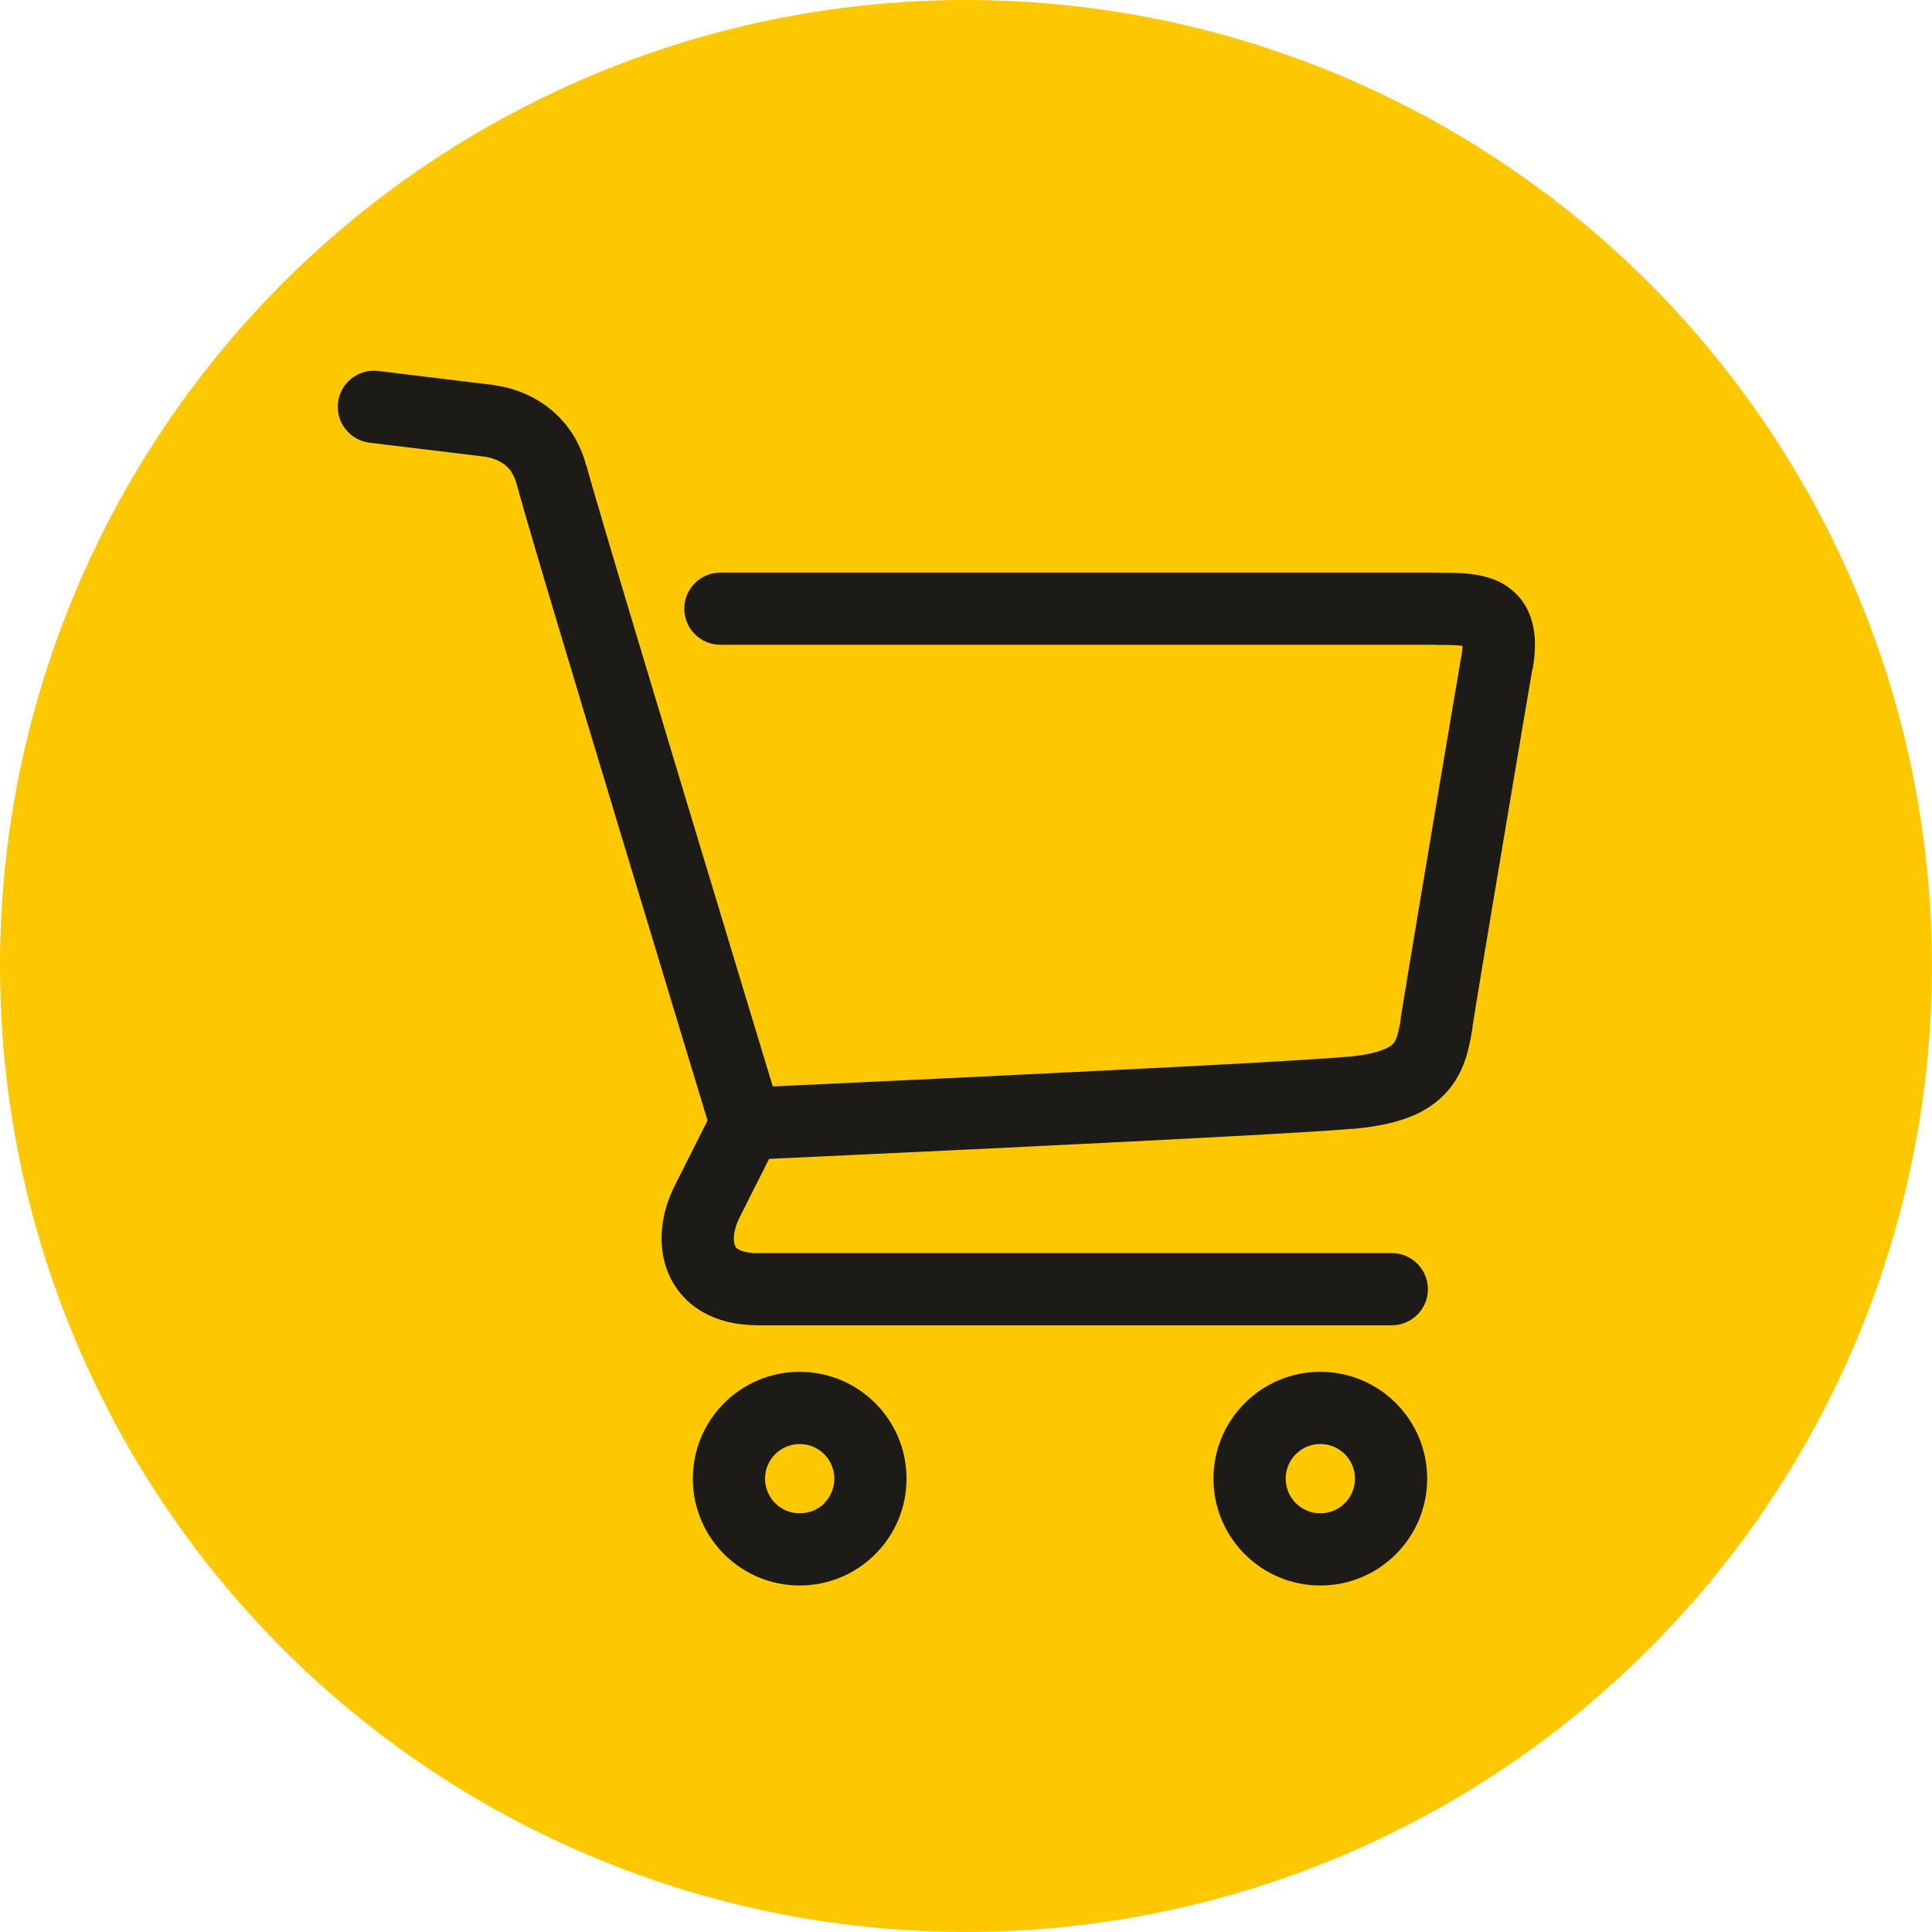
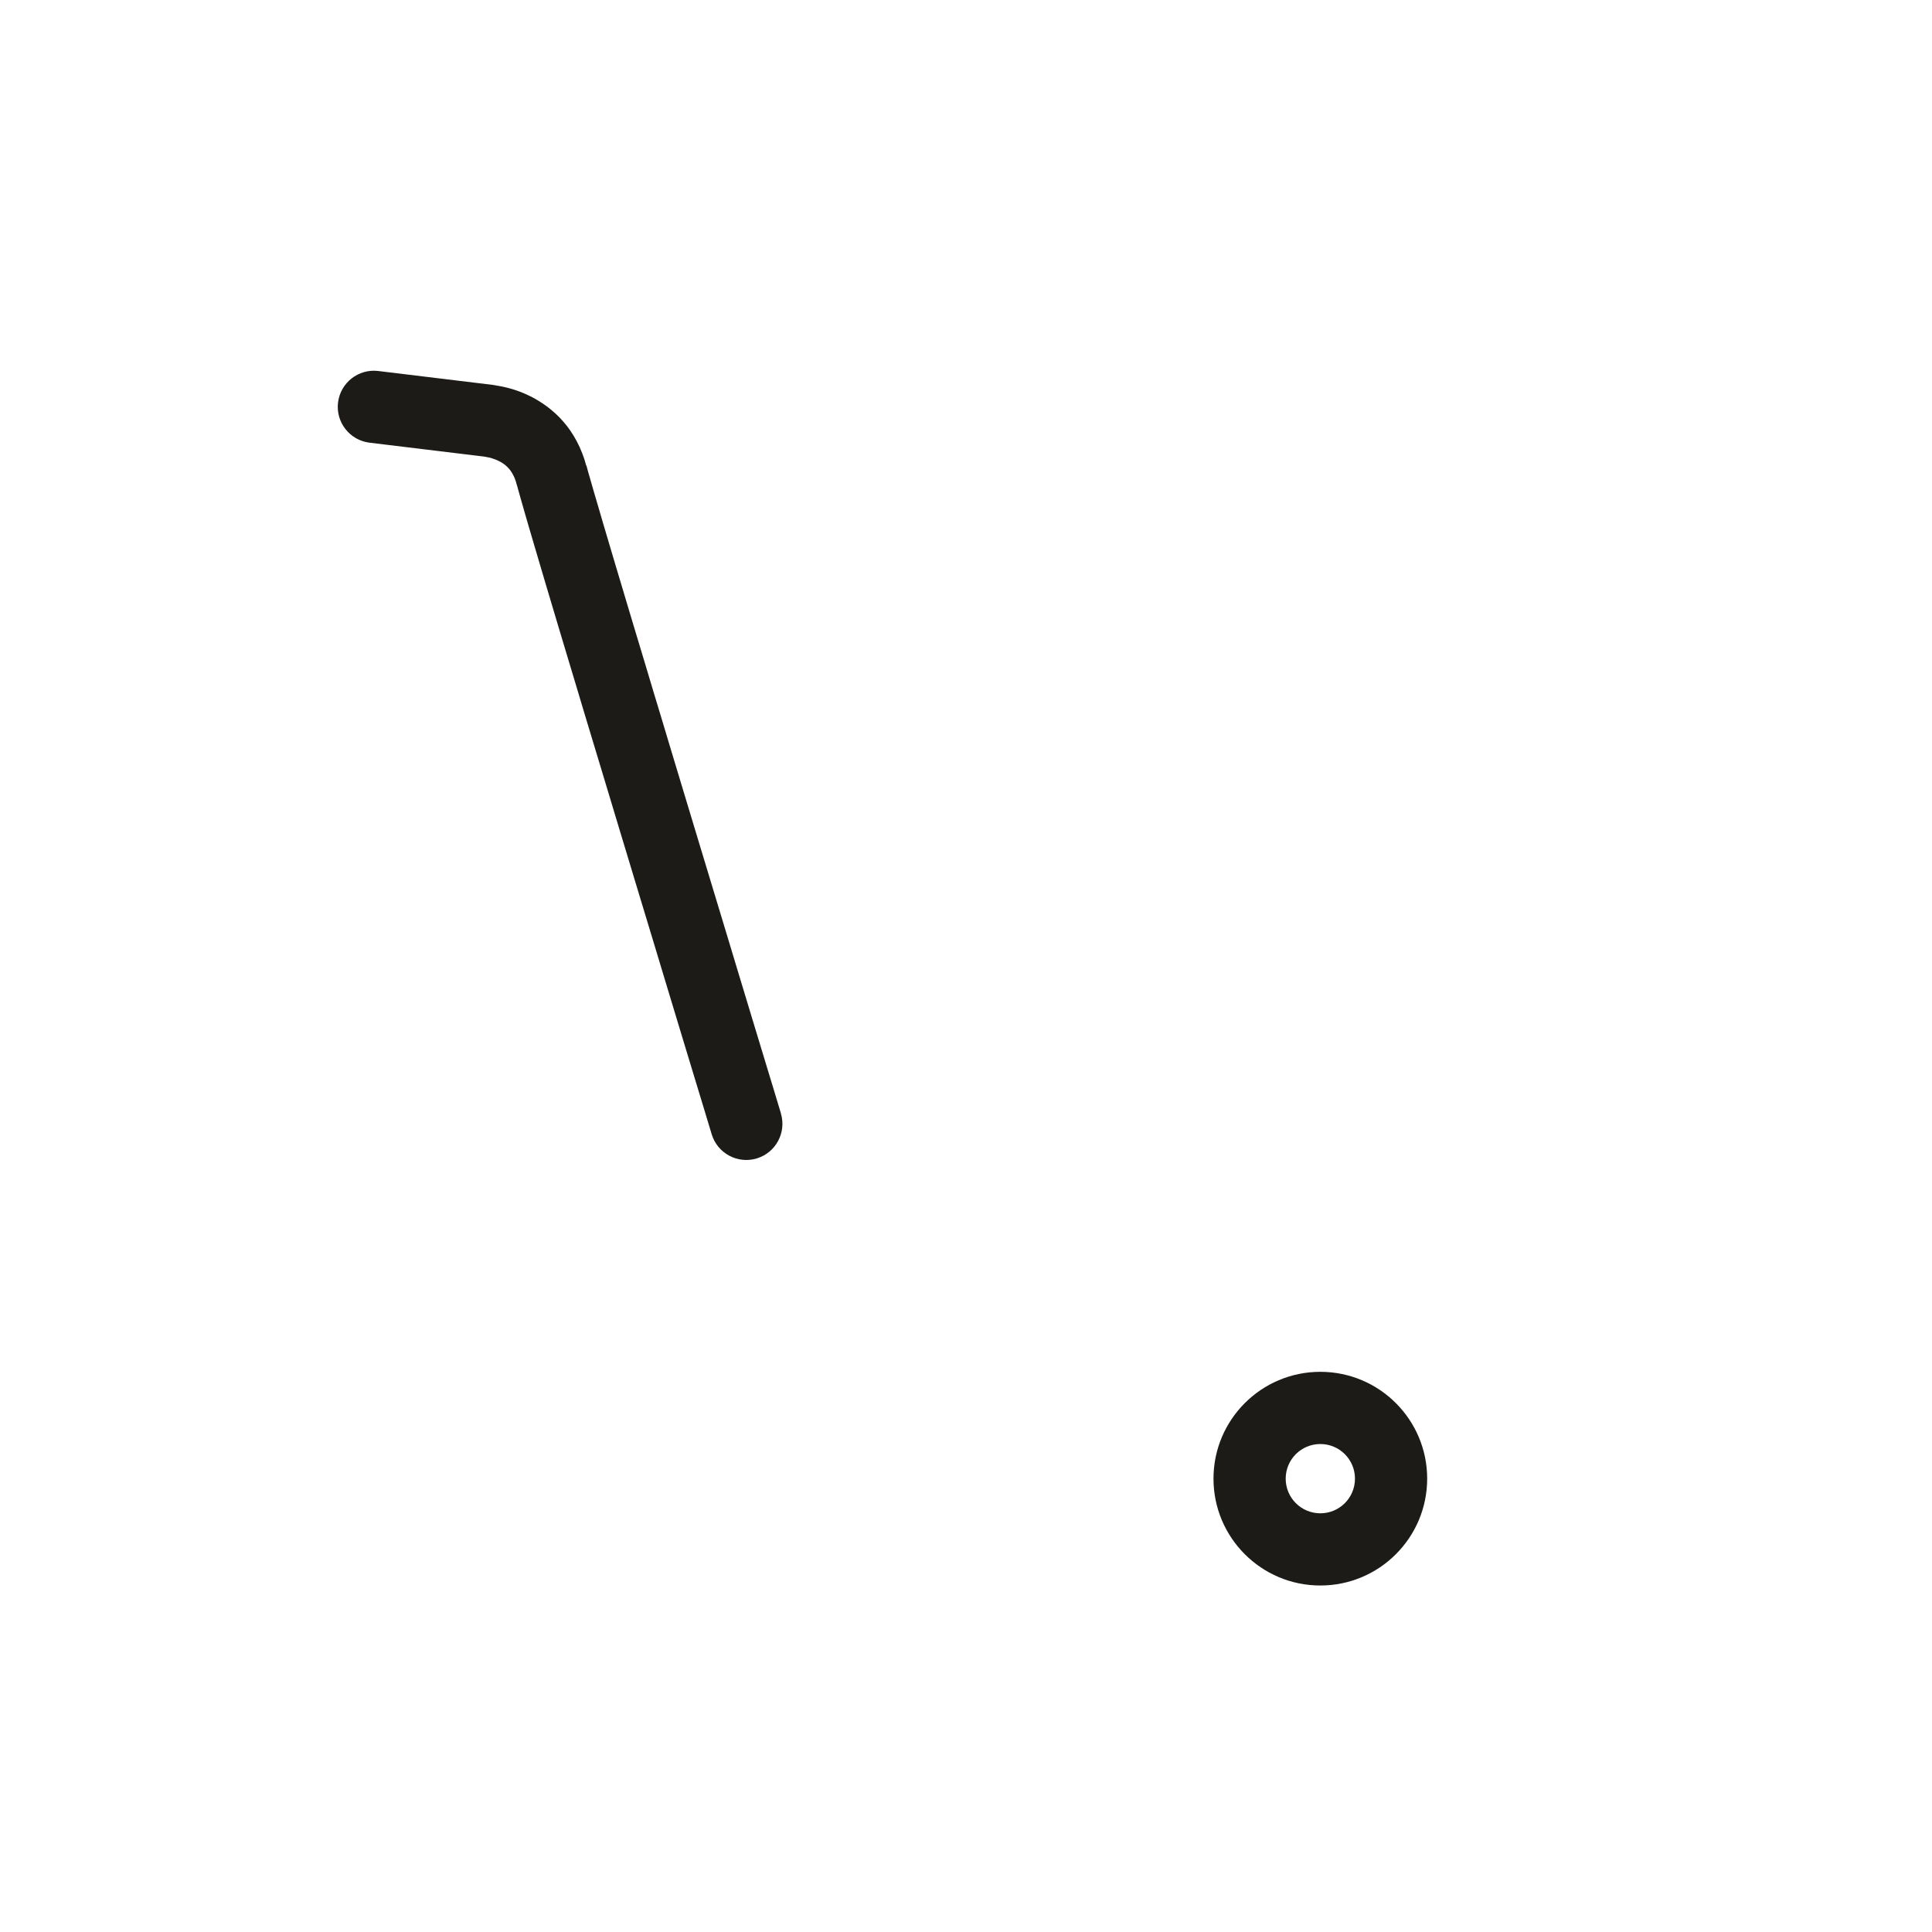
<svg xmlns="http://www.w3.org/2000/svg" xml:space="preserve" width="14.155mm" height="14.155mm" version="1.1" style="shape-rendering:geometricPrecision; text-rendering:geometricPrecision; image-rendering:optimizeQuality; fill-rule:evenodd; clip-rule:evenodd" viewBox="0 0 264.91 264.91">
  <defs>
    <style type="text/css">
   
    .fil2 {fill:#1C1B17}
    .fil0 {fill:#FEC800}
    .fil1 {fill:#1C1B17;fill-rule:nonzero}
   
  </style>
  </defs>
  <g id="Ebene_x0020_1">
-     <circle class="fil0" cx="132.45" cy="132.45" r="132.45" />
    <g>
      <path class="fil1" d="M50.67 60.7c-2.71,-0.33 -4.65,-2.8 -4.32,-5.51 0.33,-2.71 2.8,-4.65 5.51,-4.32l-1.19 9.83zm15.75 1.91l-15.75 -1.91 1.19 -9.83 15.75 1.91 -0.93 9.86 -0.26 -0.02zm1.19 -9.83c2.71,0.33 4.65,2.8 4.32,5.51 -0.33,2.71 -2.8,4.65 -5.51,4.32l1.19 -9.83zm12.79 11.06l-9.58 2.5 -0 -0 -0.1 -0.36 -0.12 -0.33 -0.12 -0.29 -0.13 -0.25 -0.13 -0.24 -0.14 -0.22 -0.14 -0.2 -0.15 -0.18 -0.16 -0.17 -0.16 -0.16 -0.17 -0.15 -0.17 -0.13 -0.18 -0.13 -0.19 -0.12 -0.18 -0.1 -0.19 -0.1 -0.19 -0.09 -0.19 -0.08 -0.19 -0.07 -0.19 -0.07 -0.18 -0.06 -0.16 -0.05 -0.16 -0.04 -0.14 -0.03 -0.11 -0.02 -0.12 -0.02 -0.07 -0.01 -0.02 -0 -0.15 -0.02 0.15 0.01 0.67 -9.88 0.3 0.03 0.29 0.04 0.3 0.04 0.3 0.05 0.31 0.06 0.36 0.08 0.38 0.09 0.41 0.11 0.44 0.13 0.45 0.15 0.47 0.17 0.49 0.2 0.51 0.23 0.52 0.25 0.54 0.29 0.55 0.33 0.55 0.36 0.55 0.39 0.55 0.44 0.55 0.48 0.54 0.52 0.52 0.57 0.51 0.61 0.48 0.66 0.45 0.7 0.42 0.74 0.39 0.79 0.35 0.83 0.31 0.86 0.26 0.9 -0 -0zm0 0c0.69,2.65 -0.9,5.35 -3.54,6.04 -2.65,0.69 -5.35,-0.9 -6.04,-3.54l9.59 -2.5zm26.67 88.82l-9.48 2.88 -0.28 -0.92 -0.79 -2.62 -1.24 -4.08 -1.61 -5.31 -1.91 -6.31 -2.14 -7.09 -2.31 -7.63 -2.4 -7.94 -1.21 -4.02 -1.21 -4.01 -1.2 -3.97 -1.18 -3.91 -1.14 -3.81 -1.11 -3.69 -1.06 -3.53 -1 -3.35 -0.94 -3.15 -0.86 -2.91 -0.78 -2.64 -0.69 -2.35 -0.59 -2.03 -0.48 -1.68 -0.37 -1.31 -0.26 -0.95 9.58 -2.5 0.21 0.78 0.36 1.25 0.47 1.64 0.59 2 0.68 2.33 0.78 2.63 0.86 2.9 0.94 3.14 1 3.35 1.06 3.53 1.11 3.68 1.14 3.81 1.18 3.9 1.19 3.97 1.21 4.01 1.21 4.01 2.4 7.94 2.31 7.63 2.14 7.09 1.91 6.31 1.61 5.31 1.24 4.08 0.79 2.62 0.28 0.92zm0 0c0.79,2.62 -0.68,5.38 -3.3,6.18 -2.62,0.79 -5.38,-0.68 -6.18,-3.3l9.48 -2.88z" />
    </g>
    <g>
-       <path class="fil1" d="M98.78 88.41c-2.73,0 -4.95,-2.22 -4.95,-4.95 0,-2.73 2.22,-4.95 4.95,-4.95l0 9.9zm98.19 0l-98.19 0 0 -9.9 98.19 0 0 0 0 9.9zm0 -9.9c2.73,0 4.95,2.22 4.95,4.95 0,2.73 -2.22,4.95 -4.95,4.95l0 -9.9zm13.16 13.2l-9.76 -1.68 0 0 0.08 -0.5 0.05 -0.44 0.03 -0.38 0.01 -0.3 -0.01 -0.23 -0.01 -0.17 -0.01 -0.09 -0.01 -0.04 0.01 0.02 0.04 0.09 0.06 0.12 0.08 0.13 0.11 0.13 0.12 0.12 0.12 0.1 0.09 0.06 0.05 0.03 0.02 0.01 -0.04 -0.01 -0.07 -0.02 -0.13 -0.03 -0.19 -0.04 -0.22 -0.03 -0.26 -0.03 -0.3 -0.03 -0.35 -0.02 -0.37 -0.02 -0.41 -0.01 -0.43 -0.01 -0.46 -0 -0.49 -0 -0.51 0 0 -9.9 0.53 0 0.53 0 0.53 0 0.54 0.01 0.54 0.01 0.55 0.02 0.55 0.03 0.56 0.05 0.58 0.07 0.59 0.09 0.59 0.11 0.62 0.15 0.63 0.19 0.64 0.23 0.66 0.29 0.64 0.35 0.65 0.43 0.63 0.51 0.59 0.58 0.53 0.64 0.47 0.7 0.4 0.74 0.32 0.77 0.24 0.77 0.18 0.77 0.12 0.8 0.07 0.79 0.02 0.79 -0.02 0.8 -0.06 0.8 -0.1 0.83 -0.13 0.85 0 0zm0 0c-0.46,2.69 -3.03,4.5 -5.72,4.04 -2.69,-0.46 -4.5,-3.03 -4.04,-5.72l9.76 1.68zm-8.24 49.14l-9.78 -1.53 0 0 0.1 -0.63 0.13 -0.79 0.15 -0.93 0.18 -1.09 0.42 -2.57 0.5 -3.02 0.57 -3.39 0.61 -3.68 0.65 -3.87 0.67 -3.98 0.67 -4.01 0.66 -3.94 0.64 -3.79 0.6 -3.55 0.54 -3.22 0.48 -2.81 0.39 -2.31 0.29 -1.72 9.76 1.68 -0.29 1.71 -0.39 2.3 -0.48 2.8 -0.54 3.22 -0.6 3.55 -0.64 3.79 -0.66 3.94 -0.67 4 -0.67 3.98 -0.65 3.87 -0.61 3.67 -0.57 3.39 -0.5 3.02 -0.42 2.55 -0.17 1.07 -0.15 0.93 -0.12 0.76 -0.09 0.59 0 0zm0 -0c-0.42,2.7 -2.96,4.55 -5.66,4.13 -2.7,-0.42 -4.55,-2.96 -4.13,-5.66l9.78 1.53zm-16.32 13.93l-0.91 -9.86 0 0 0.79 -0.08 0.73 -0.09 0.67 -0.1 0.61 -0.11 0.56 -0.12 0.5 -0.12 0.45 -0.13 0.39 -0.13 0.34 -0.13 0.3 -0.12 0.24 -0.12 0.2 -0.11 0.16 -0.1 0.14 -0.1 0.1 -0.08 0.09 -0.08 0.08 -0.08 0.07 -0.08 0.07 -0.1 0.07 -0.1 0.07 -0.12 0.07 -0.15 0.08 -0.18 0.08 -0.21 0.08 -0.23 0.08 -0.28 0.08 -0.31 0.07 -0.33 0.08 -0.37 0.07 -0.41 0.08 -0.44 0.07 -0.46 9.78 1.53 -0.09 0.56 -0.1 0.55 -0.1 0.56 -0.12 0.57 -0.13 0.58 -0.15 0.58 -0.17 0.59 -0.2 0.6 -0.23 0.61 -0.26 0.6 -0.3 0.61 -0.34 0.61 -0.38 0.6 -0.43 0.59 -0.47 0.57 -0.51 0.54 -0.55 0.52 -0.6 0.49 -0.62 0.45 -0.65 0.42 -0.68 0.38 -0.71 0.35 -0.73 0.31 -0.75 0.28 -0.78 0.25 -0.8 0.23 -0.83 0.2 -0.86 0.18 -0.9 0.16 -0.93 0.14 -0.96 0.12 -1 0.1 0 0zm0 0c-2.72,0.25 -5.14,-1.75 -5.39,-4.48 -0.25,-2.72 1.75,-5.14 4.48,-5.39l0.91 9.86zm-78.81 1.55l-8.84 -4.46 4.2 -2.72 0.82 -0.04 2.33 -0.11 3.64 -0.17 4.75 -0.22 5.67 -0.27 6.38 -0.3 3.39 -0.16 3.5 -0.17 3.58 -0.17 3.63 -0.18 3.66 -0.18 3.66 -0.18 3.64 -0.18 3.6 -0.18 3.53 -0.18 3.43 -0.17 3.3 -0.17 3.16 -0.17 2.99 -0.16 2.79 -0.16 2.57 -0.15 2.32 -0.14 2.04 -0.13 1.74 -0.12 1.41 -0.1 1.03 -0.09 0.91 9.86 -1.17 0.1 -1.49 0.11 -1.79 0.12 -2.08 0.13 -2.34 0.14 -2.59 0.15 -2.81 0.16 -3 0.16 -3.17 0.17 -3.32 0.17 -3.43 0.18 -3.53 0.18 -3.6 0.18 -3.65 0.18 -3.67 0.18 -3.66 0.18 -3.63 0.18 -3.58 0.17 -3.5 0.17 -3.4 0.16 -6.38 0.3 -5.67 0.27 -4.76 0.22 -3.64 0.17 -2.33 0.11 -0.82 0.04 4.2 -2.72zm-4.2 2.72c-2.73,0.12 -5.05,-1.99 -5.17,-4.72 -0.12,-2.73 1.99,-5.05 4.72,-5.17l0.45 9.89zm-10.19 3.81l5.54 -10.99 8.84 4.46 -5.54 10.99 0 0 -8.84 -4.46zm8.84 4.46c-1.23,2.44 -4.21,3.42 -6.65,2.19 -2.44,-1.23 -3.42,-4.21 -2.19,-6.65l8.84 4.46zm2.86 4.5l0 9.9 0 0 -1.1 -0.03 -1.07 -0.08 -1.03 -0.14 -1 -0.2 -0.97 -0.27 -0.95 -0.33 -0.9 -0.4 -0.85 -0.46 -0.81 -0.52 -0.76 -0.59 -0.69 -0.65 -0.62 -0.69 -0.55 -0.72 -0.49 -0.76 -0.41 -0.78 -0.34 -0.78 -0.28 -0.8 -0.21 -0.78 -0.16 -0.78 -0.1 -0.79 -0.06 -0.77 -0.01 -0.75 0.03 -0.74 0.06 -0.73 0.1 -0.72 0.13 -0.7 0.16 -0.69 0.19 -0.67 0.21 -0.65 0.24 -0.64 0.27 -0.63 0.29 -0.6 8.84 4.46 -0.1 0.21 -0.09 0.22 -0.09 0.24 -0.08 0.26 -0.07 0.26 -0.06 0.25 -0.05 0.26 -0.03 0.24 -0.02 0.24 -0.01 0.24 0 0.22 0.01 0.2 0.02 0.17 0.03 0.16 0.04 0.14 0.04 0.1 0.04 0.1 0.04 0.08 0.04 0.06 0.05 0.07 0.05 0.06 0.06 0.05 0.08 0.06 0.11 0.07 0.16 0.08 0.19 0.09 0.25 0.09 0.31 0.08 0.38 0.08 0.45 0.06 0.51 0.04 0.59 0.01 0 0zm0 0c2.73,0 4.95,2.22 4.95,4.95 0,2.73 -2.22,4.95 -4.95,4.95l0 -9.9zm86.77 0l0 9.9 -0.87 0 -2.48 0 -3.86 0 -5.04 0 -6 0 -6.75 0 -7.29 0 -7.61 0 -7.72 0 -7.61 0 -7.3 0 -6.76 0 -6.02 0 -5.06 0 -3.89 0 -2.51 0 0 -9.9 2.51 0 3.89 0 5.06 0 6.02 0 6.76 0 7.3 0 7.61 0 7.72 0 7.61 0 7.29 0 6.75 0 6 0 5.04 0 3.86 0 2.48 0 0.87 0zm0 0c2.73,0 4.95,2.22 4.95,4.95 0,2.73 -2.22,4.95 -4.95,4.95l0 -9.9z" />
-     </g>
+       </g>
    <g>
-       <path class="fil2" d="M109.65 198c-1.31,0 -2.5,0.53 -3.36,1.39 -0.86,0.86 -1.39,2.05 -1.39,3.36 0,1.31 0.53,2.5 1.39,3.36 0.86,0.86 2.05,1.39 3.36,1.39 1.34,0 2.52,-0.52 3.36,-1.35 0.01,-0.01 0.01,-0.01 0.02,-0.02l-0.02 -0.02c0.86,-0.86 1.39,-2.05 1.39,-3.36 0,-1.31 -0.53,-2.5 -1.39,-3.36 -0.86,-0.86 -2.05,-1.39 -3.36,-1.39zm0 -9.9c-8.09,0 -14.65,6.56 -14.65,14.65 0,8.09 6.56,14.65 14.65,14.65 8.09,0 14.65,-6.56 14.65,-14.65 0,-8.09 -6.56,-14.65 -14.65,-14.65z" />
-     </g>
+       </g>
    <g>
      <path class="fil2" d="M181.04 198c-1.31,0 -2.5,0.53 -3.36,1.39 -0.86,0.86 -1.39,2.05 -1.39,3.36 0,1.31 0.53,2.5 1.39,3.36 0.86,0.86 2.05,1.39 3.36,1.39 1.31,0 2.5,-0.53 3.36,-1.39 0.86,-0.86 1.39,-2.05 1.39,-3.36 0,-1.31 -0.53,-2.5 -1.39,-3.36 -0.86,-0.86 -2.05,-1.39 -3.36,-1.39zm0 -9.9c-8.09,0 -14.65,6.56 -14.65,14.65 0,8.09 6.56,14.65 14.65,14.65 8.09,0 14.65,-6.56 14.65,-14.65 0,-8.09 -6.56,-14.65 -14.65,-14.65z" />
    </g>
  </g>
</svg>